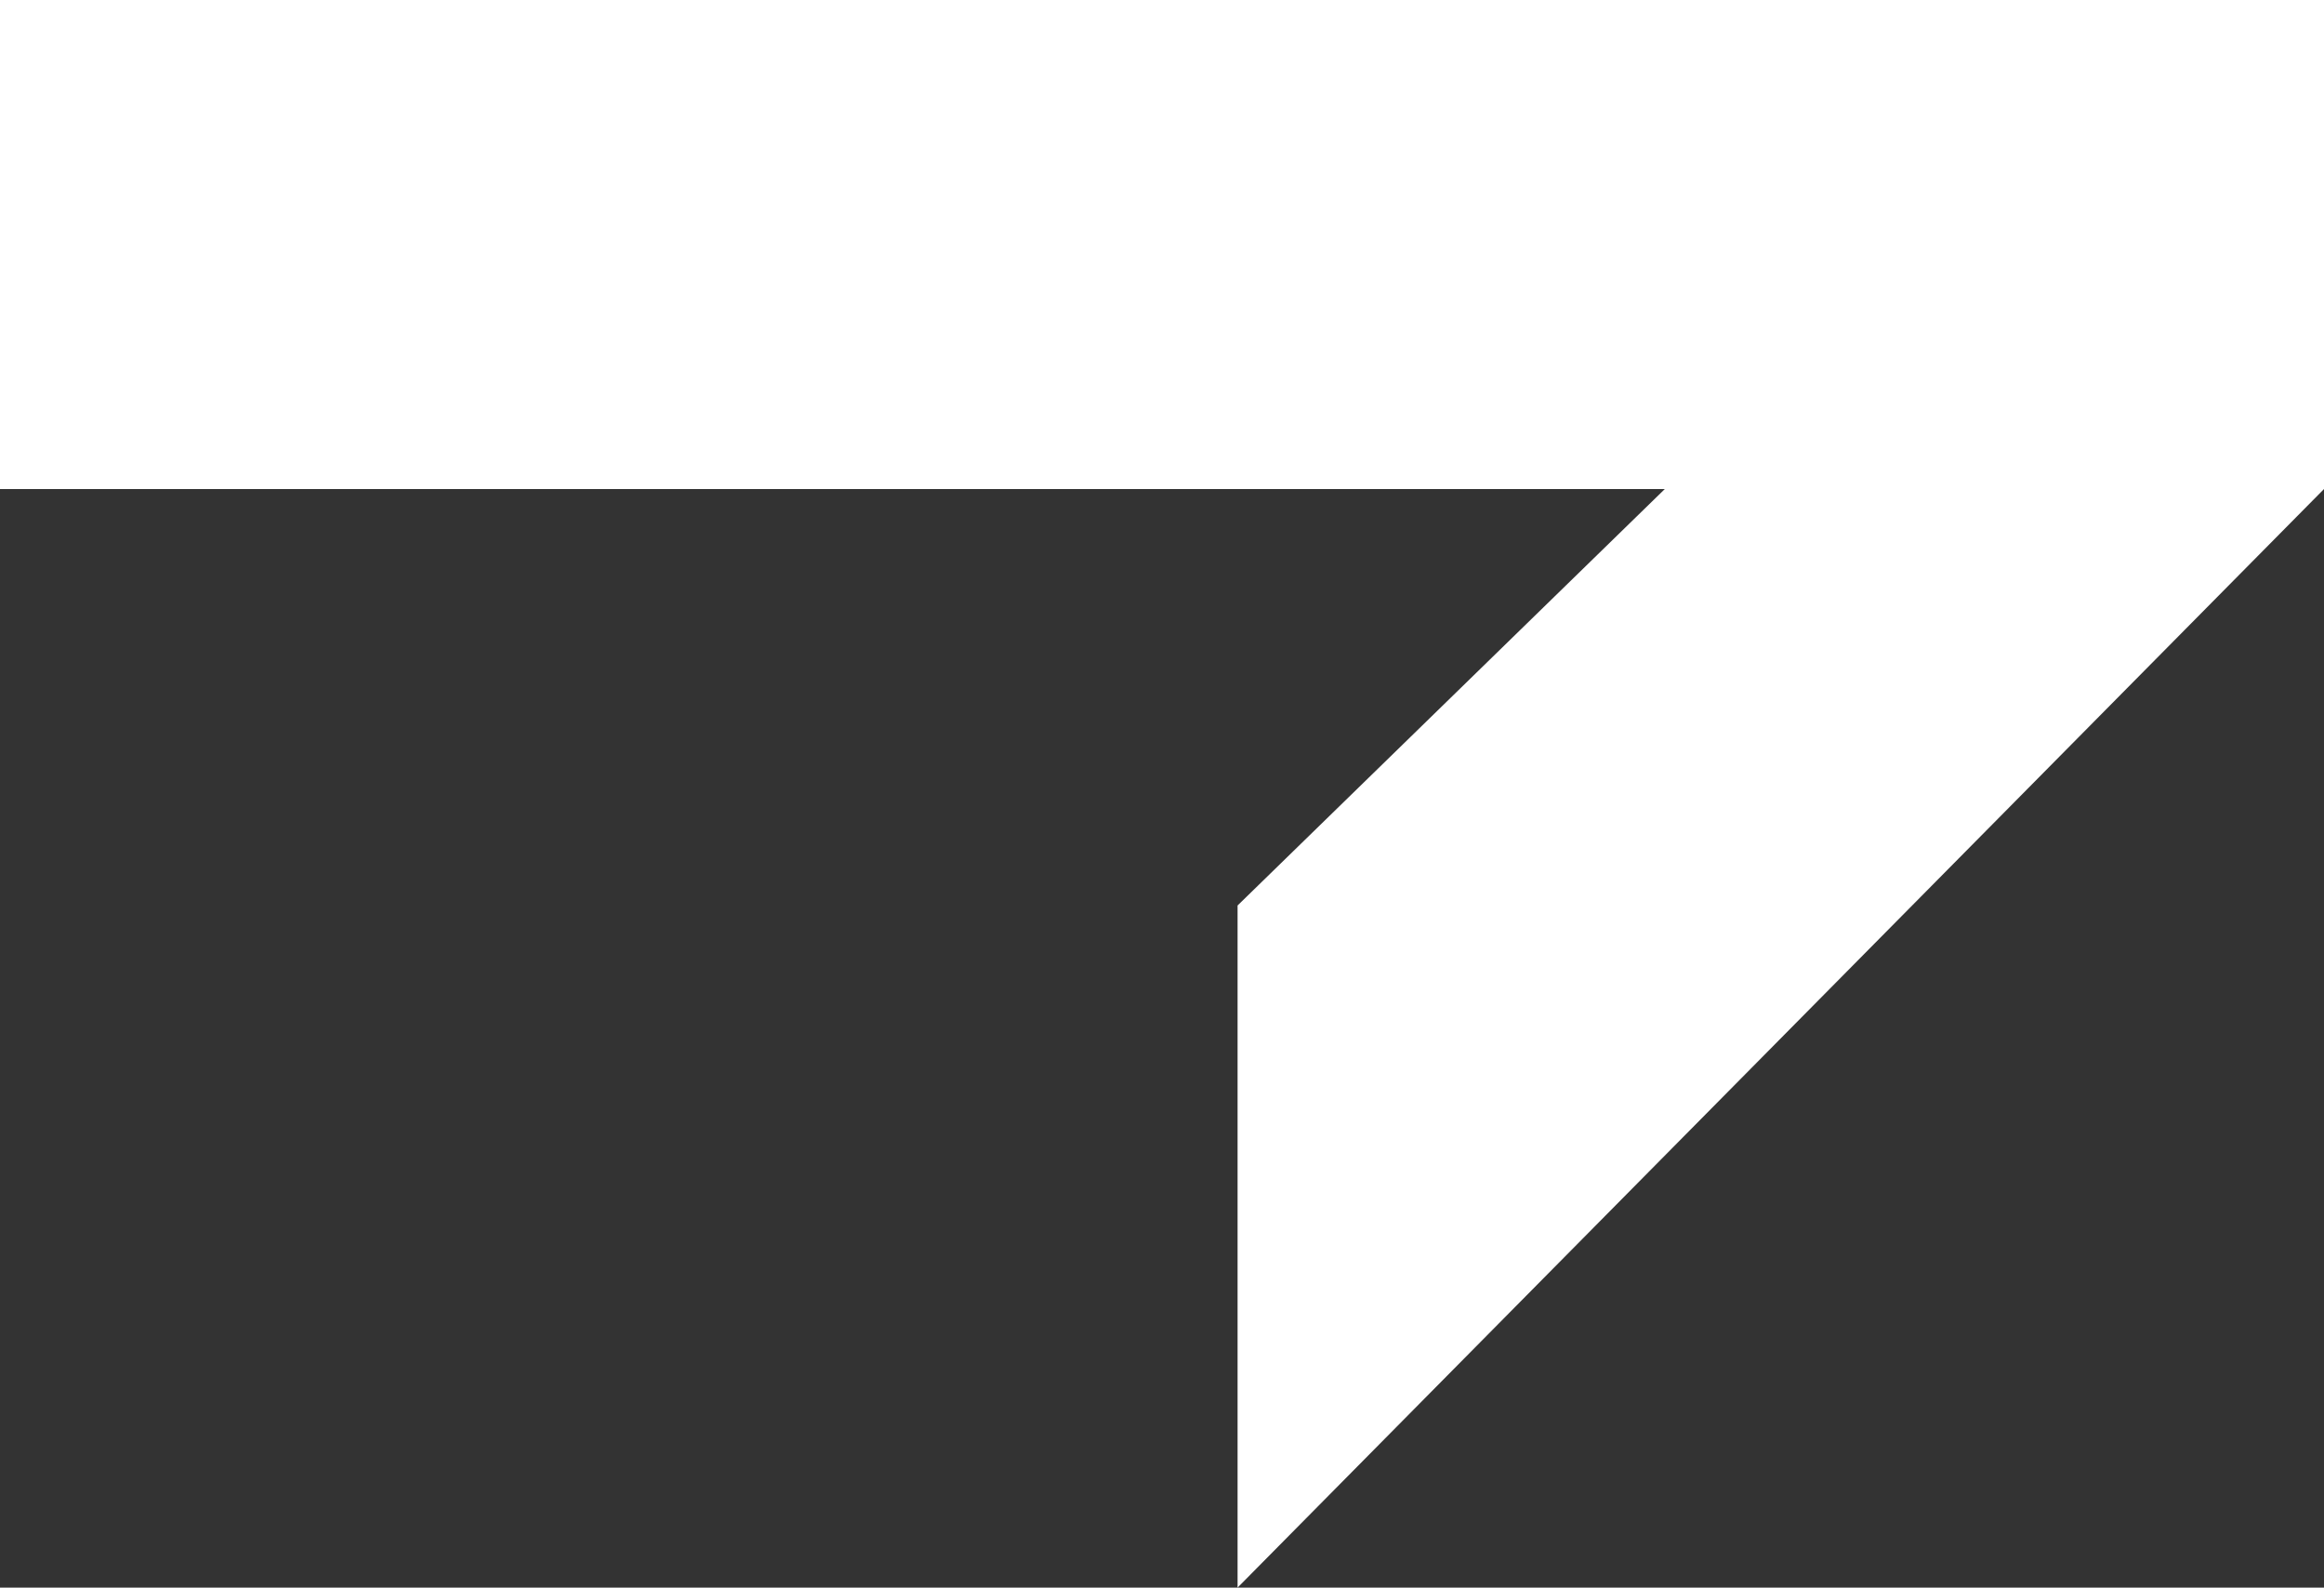
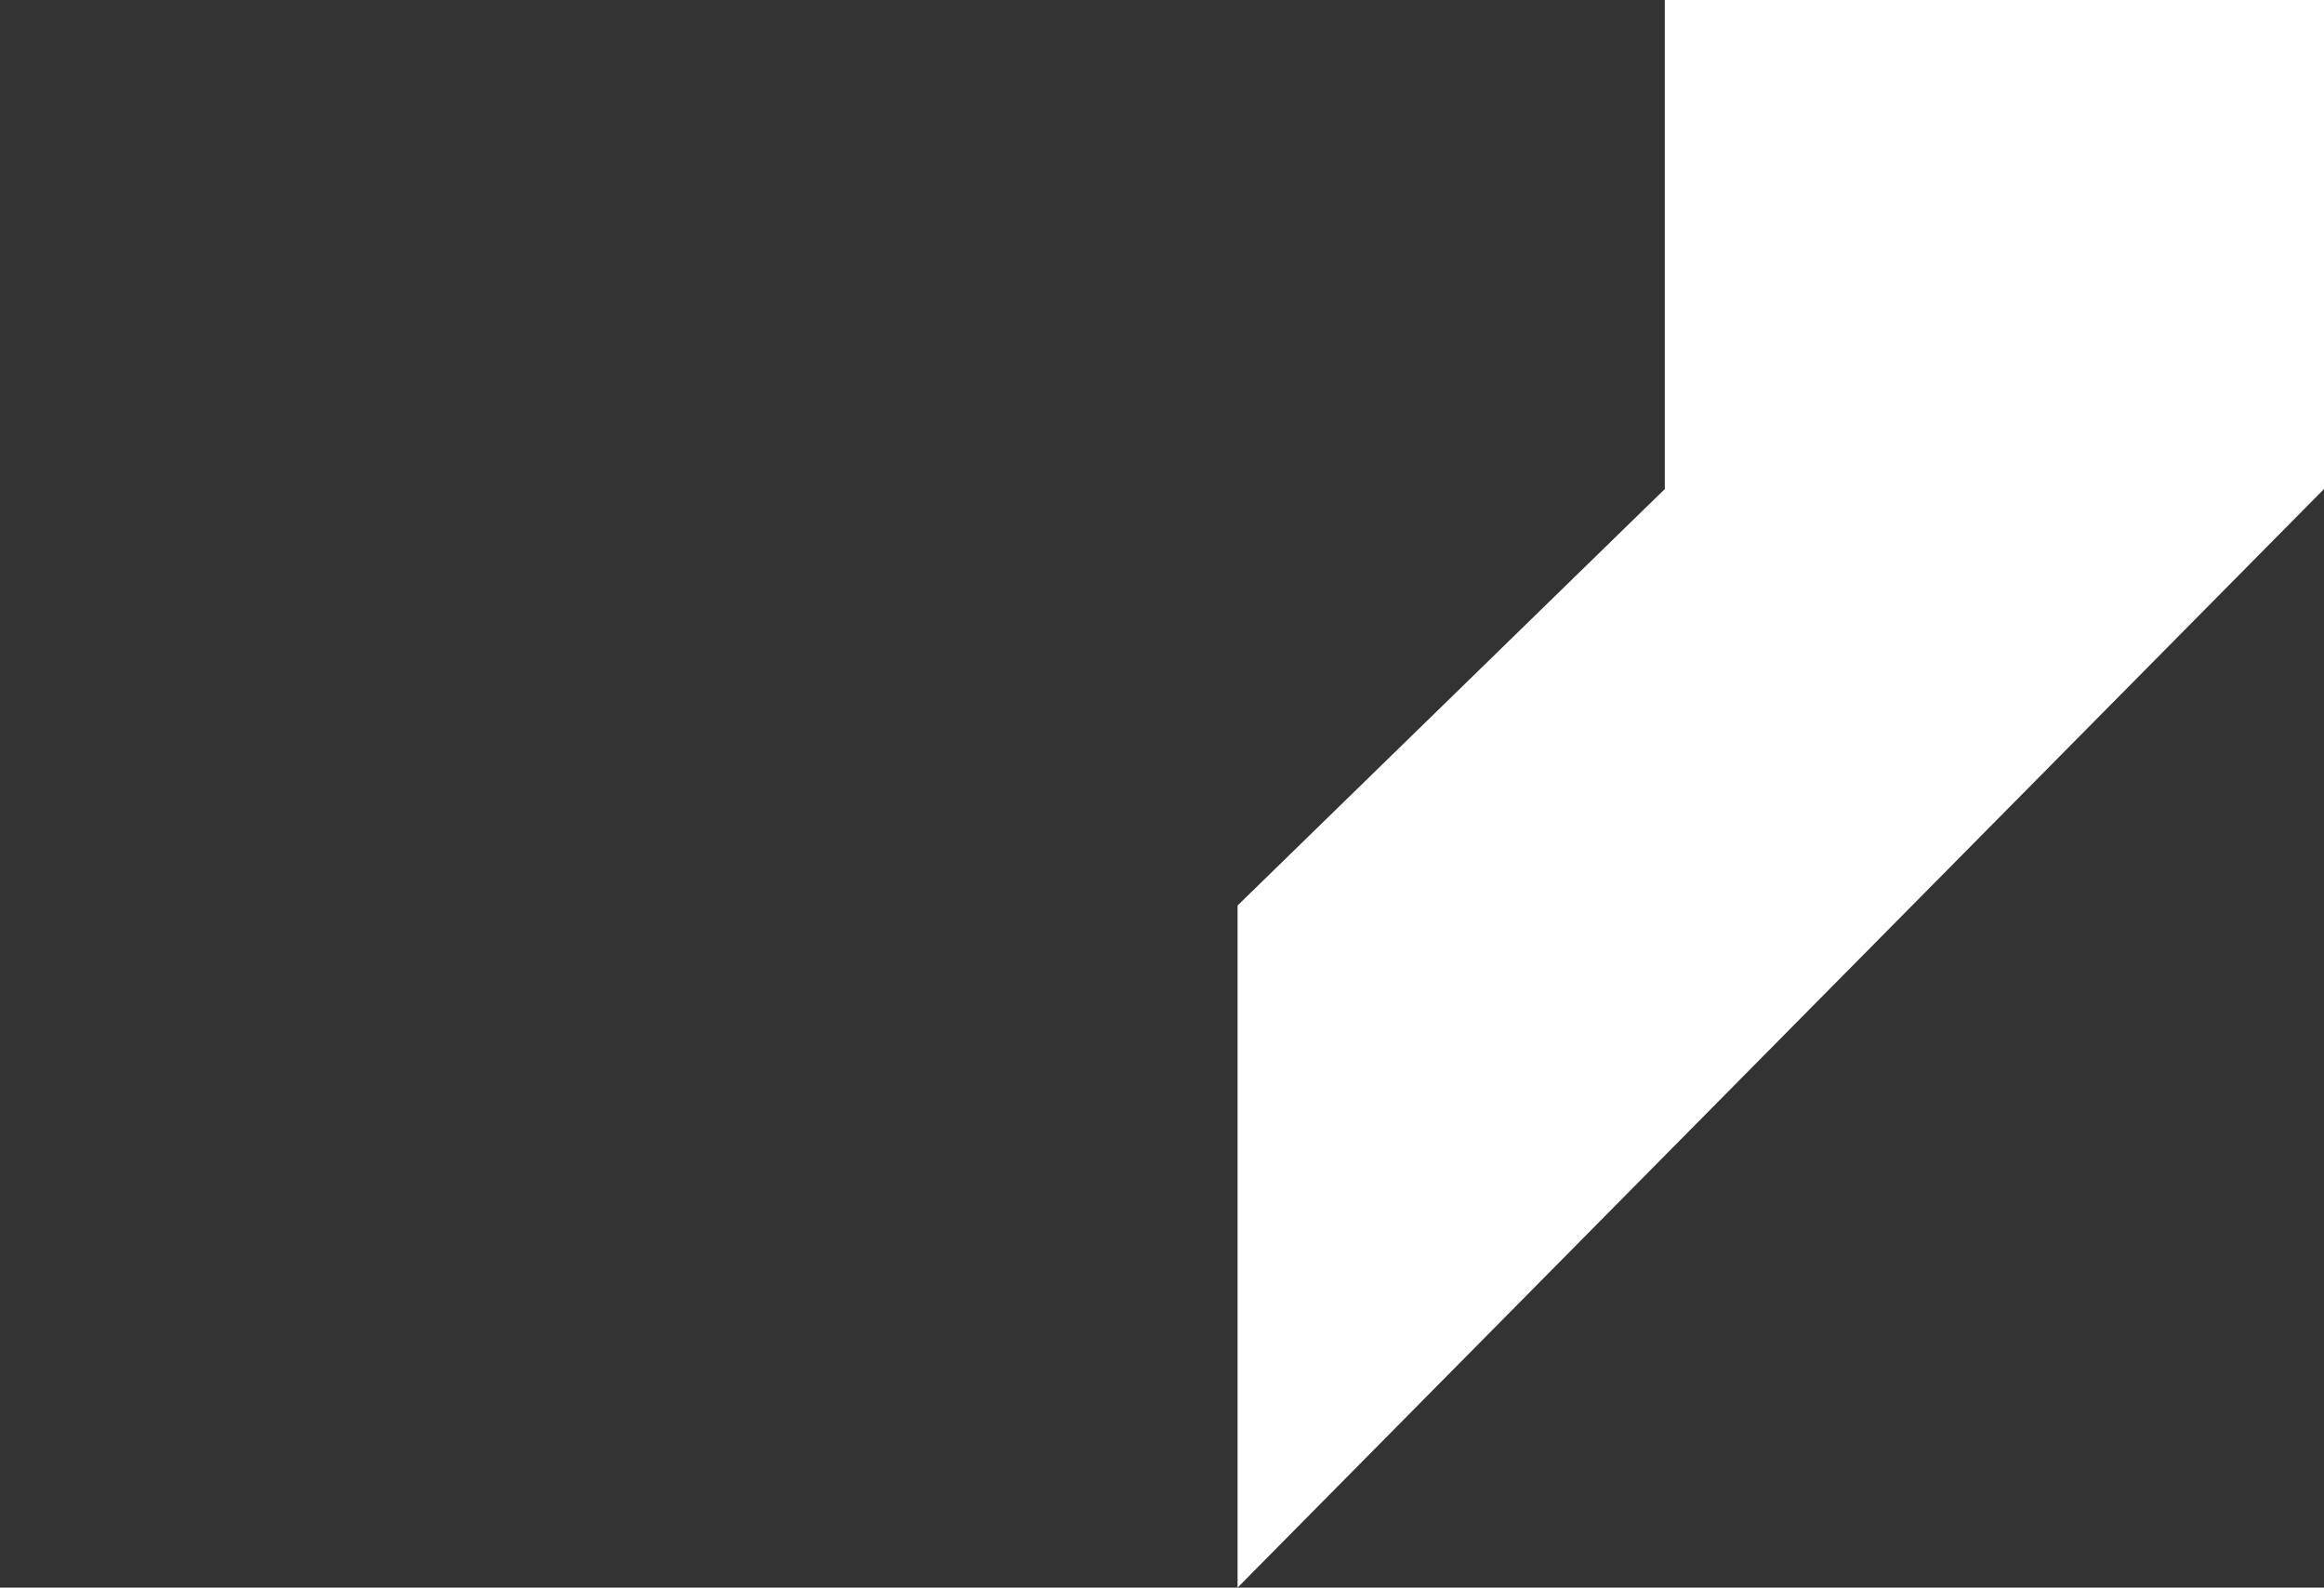
<svg xmlns="http://www.w3.org/2000/svg" viewBox="0 0 62.12 42.43">
  <rect x="0" y="0" width="62.12" height="42.43" fill="#333333" stroke="none" />
  <g data-name="Layer 2">
-     <path fill="#fff" d="M44.5 13.07L33.08 24.2v18.23l29.04-29.36V0H0v13.07h44.5z" data-name="Layer 1" />
+     <path fill="#fff" d="M44.5 13.07L33.08 24.2v18.23l29.04-29.36V0H0h44.5z" data-name="Layer 1" />
  </g>
</svg>